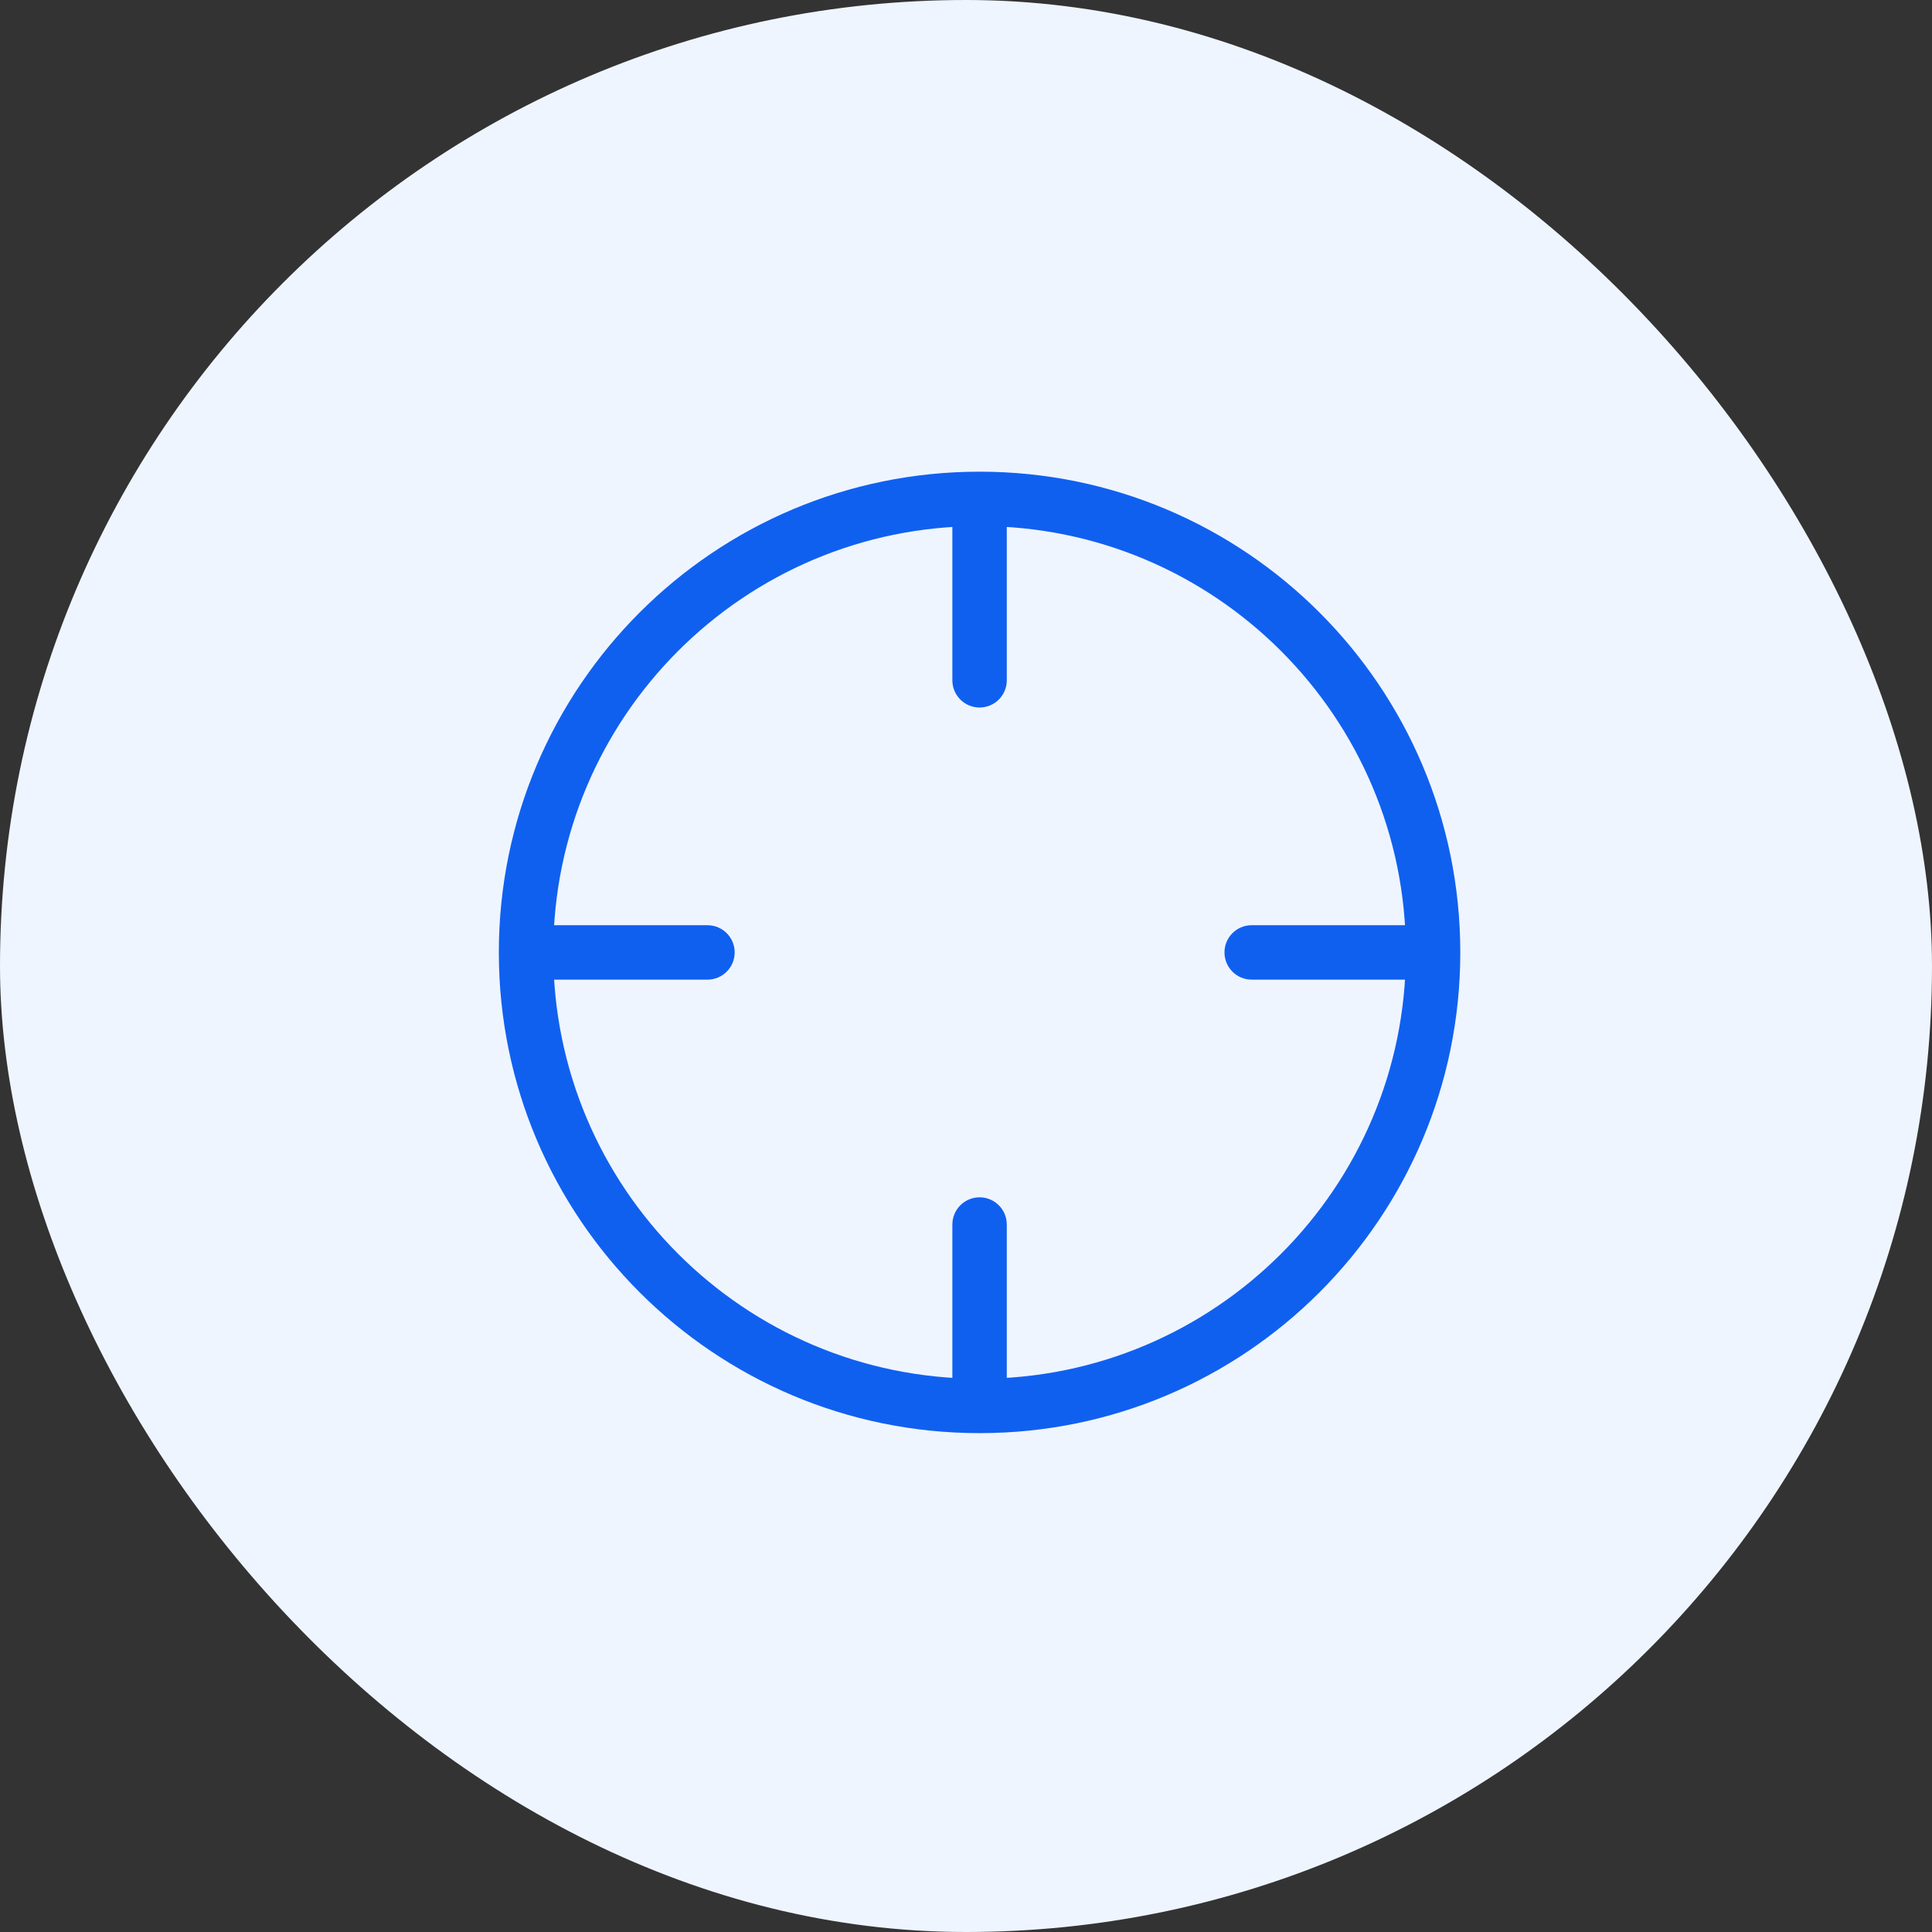
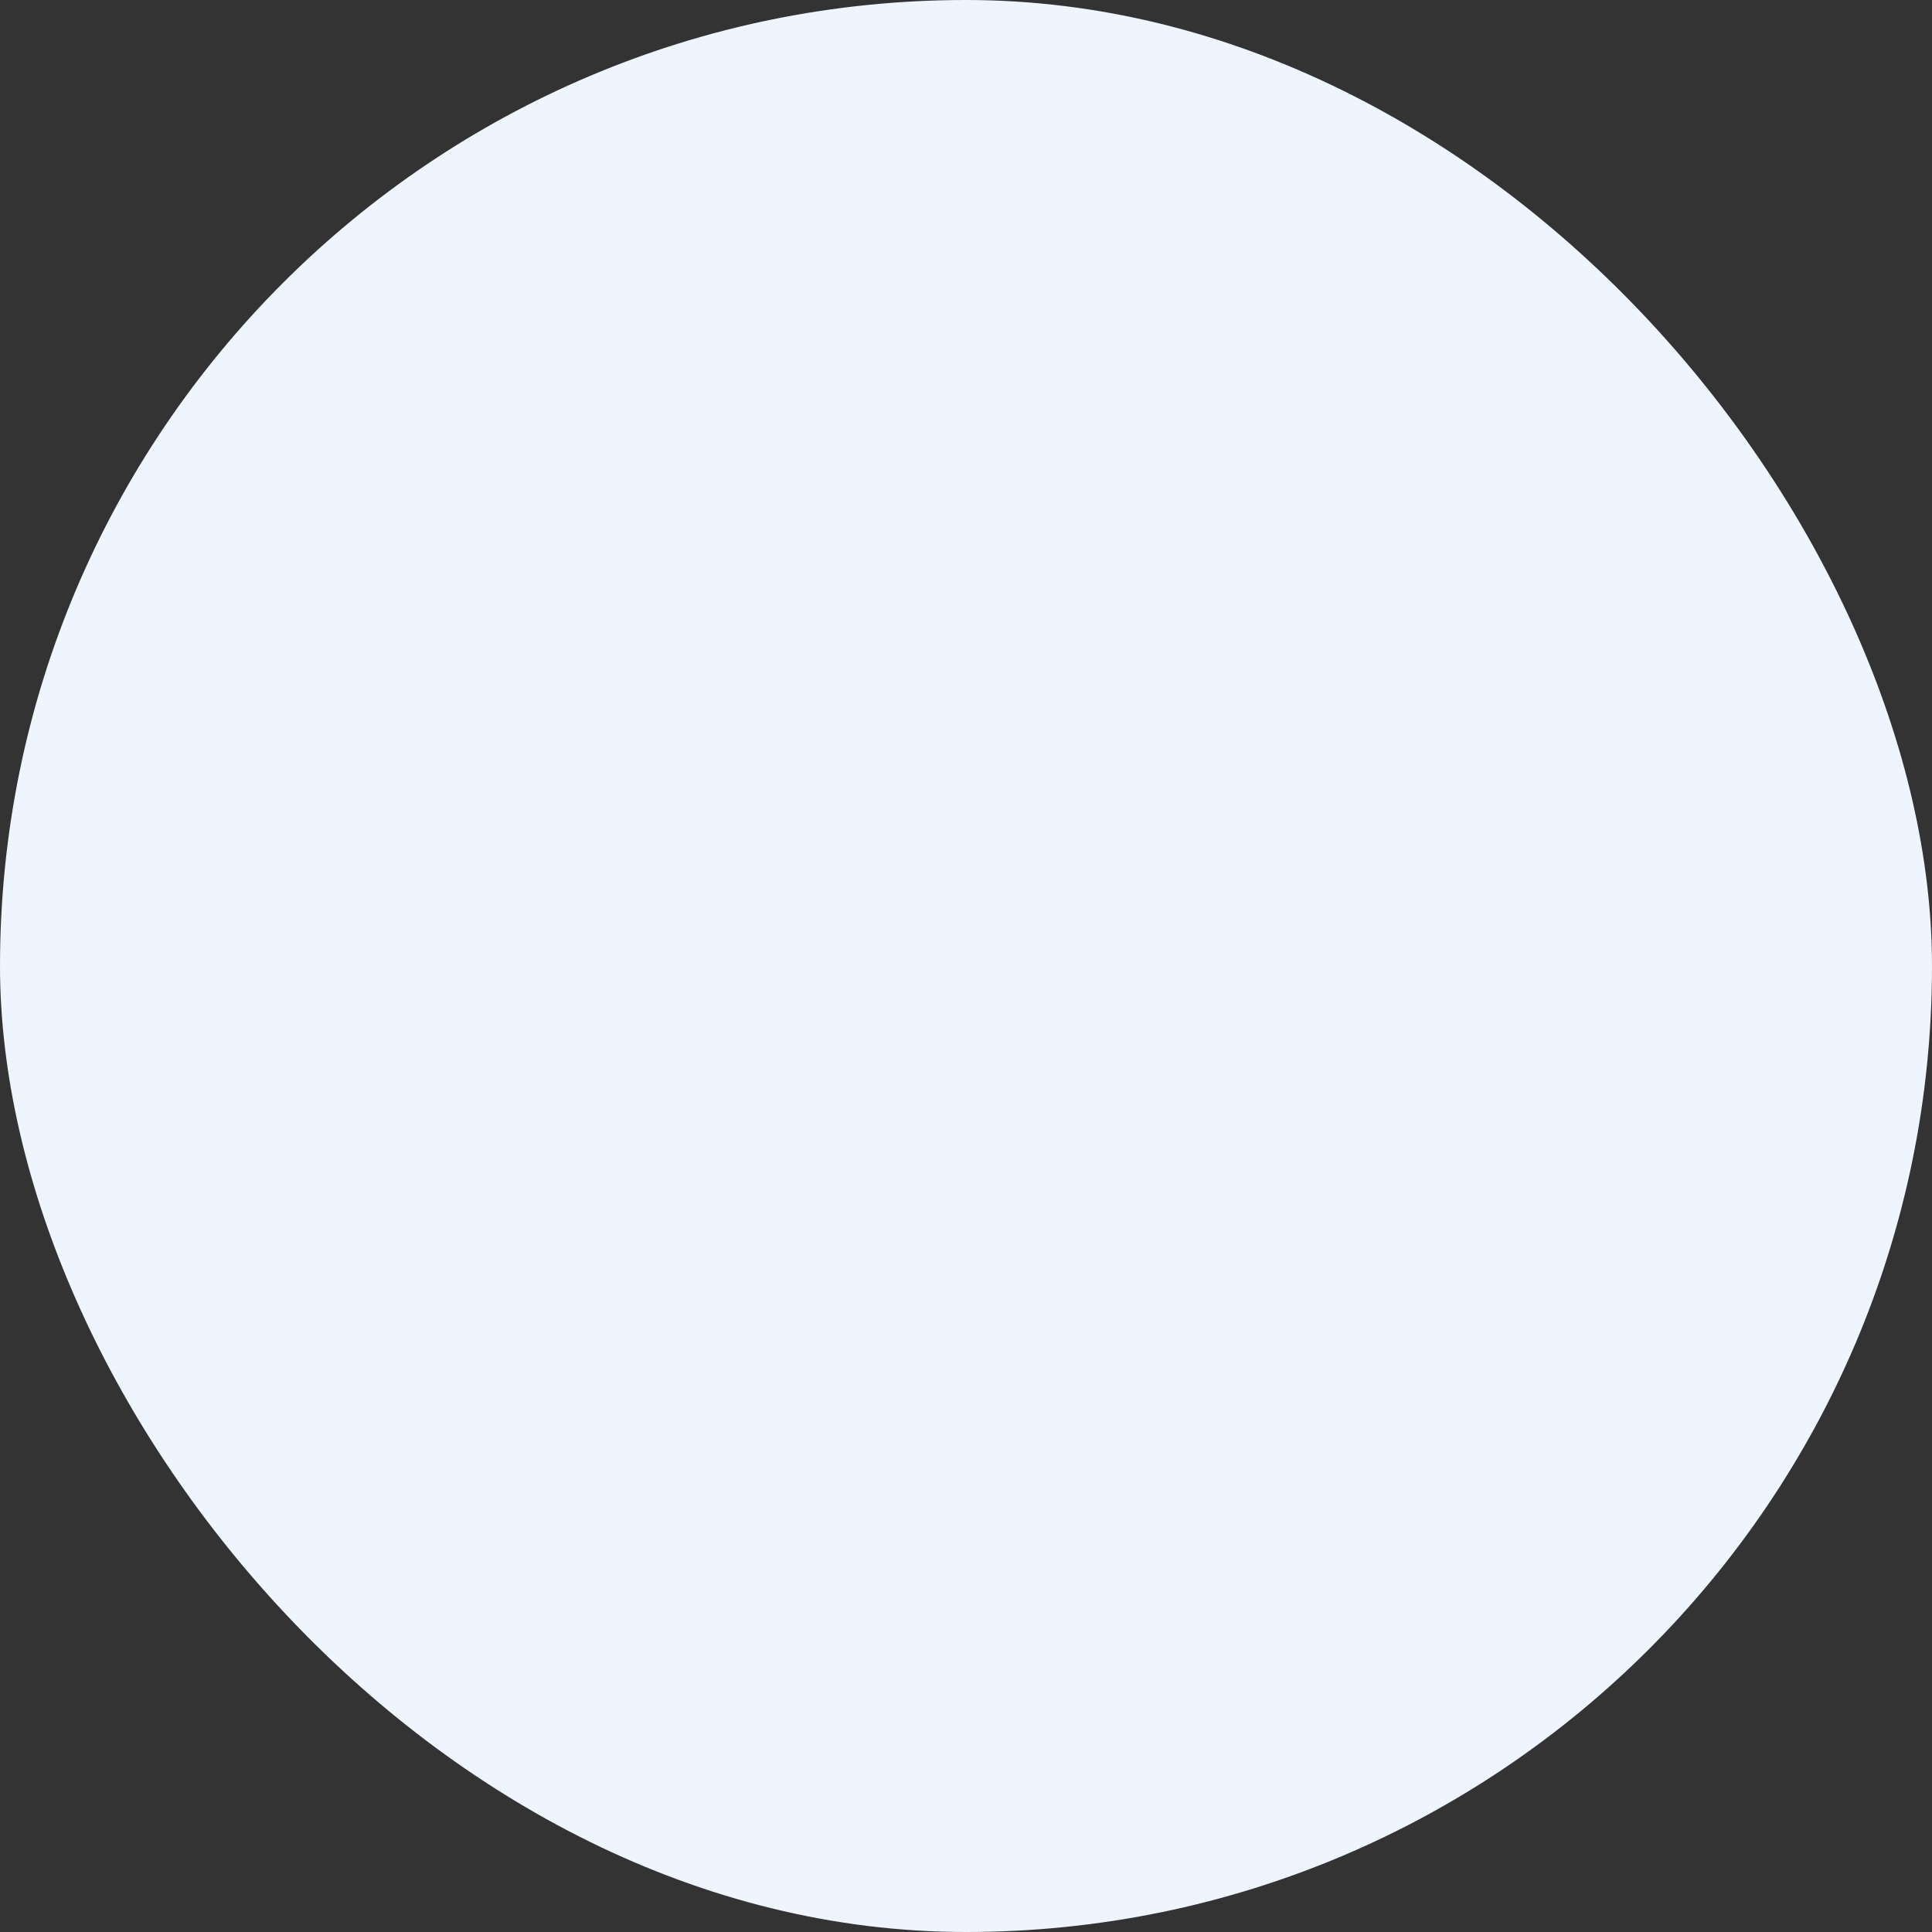
<svg xmlns="http://www.w3.org/2000/svg" width="71" height="71" viewBox="0 0 71 71" fill="none">
  <rect x="0" y="0" width="71" height="71" fill="#333333" stroke="none" />
  <rect width="71" height="71" rx="35.5" fill="#EEF5FF" />
-   <path d="M45.999 34.001C45.446 34.001 44.999 34.448 44.999 35.001C44.999 35.553 45.446 36.001 45.999 36.001V34.001ZM25.999 36.001C26.551 36.001 26.999 35.553 26.999 35.001C26.999 34.448 26.551 34.001 25.999 34.001V36.001ZM34.999 25.001C34.999 25.553 35.446 26.001 35.999 26.001C36.551 26.001 36.999 25.553 36.999 25.001H34.999ZM36.999 45.001C36.999 44.448 36.551 44.001 35.999 44.001C35.446 44.001 34.999 44.448 34.999 45.001H36.999ZM51.665 35.001C51.665 43.653 44.651 50.667 35.999 50.667V52.667C45.756 52.667 53.665 44.758 53.665 35.001H51.665ZM35.999 50.667C27.346 50.667 20.332 43.653 20.332 35.001H18.332C18.332 44.758 26.242 52.667 35.999 52.667V50.667ZM20.332 35.001C20.332 26.348 27.346 19.334 35.999 19.334V17.334C26.242 17.334 18.332 25.244 18.332 35.001H20.332ZM35.999 19.334C44.651 19.334 51.665 26.348 51.665 35.001H53.665C53.665 25.244 45.756 17.334 35.999 17.334V19.334ZM52.665 34.001H45.999V36.001H52.665V34.001ZM25.999 34.001H19.332V36.001H25.999V34.001ZM36.999 25.001V18.334H34.999V25.001H36.999ZM36.999 51.667V45.001H34.999V51.667H36.999Z" fill="#1060F0" />
</svg>